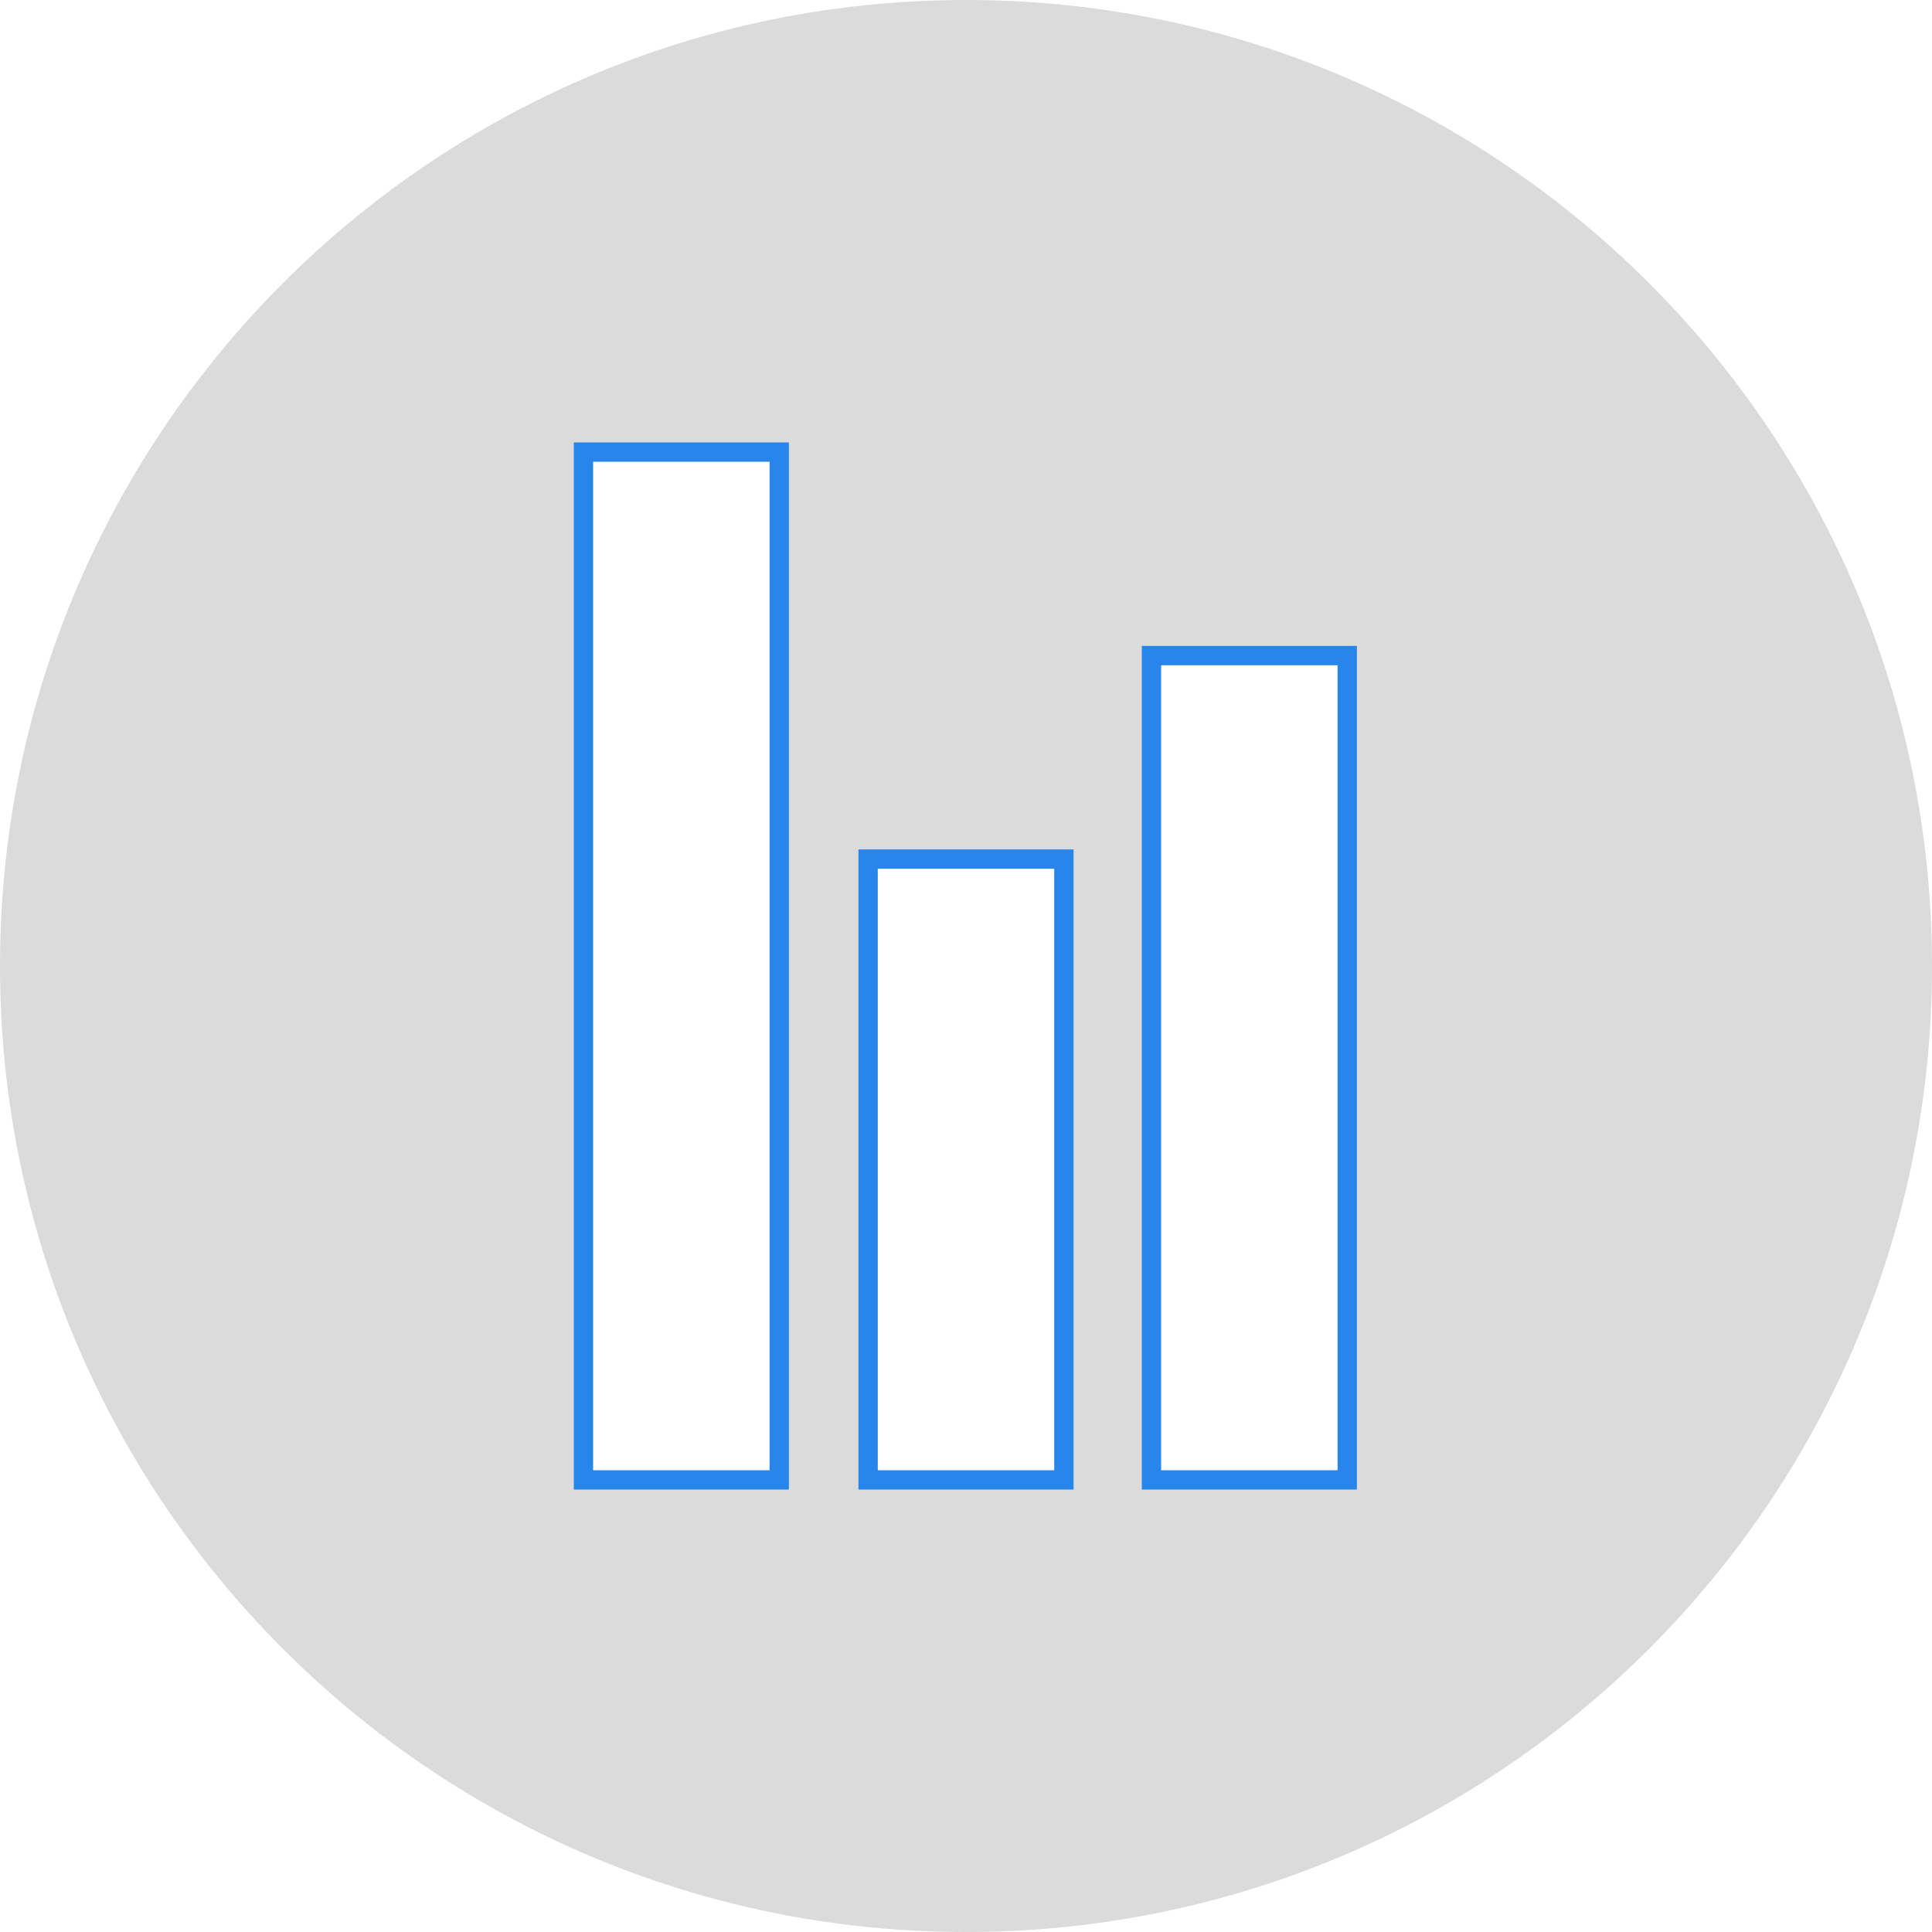
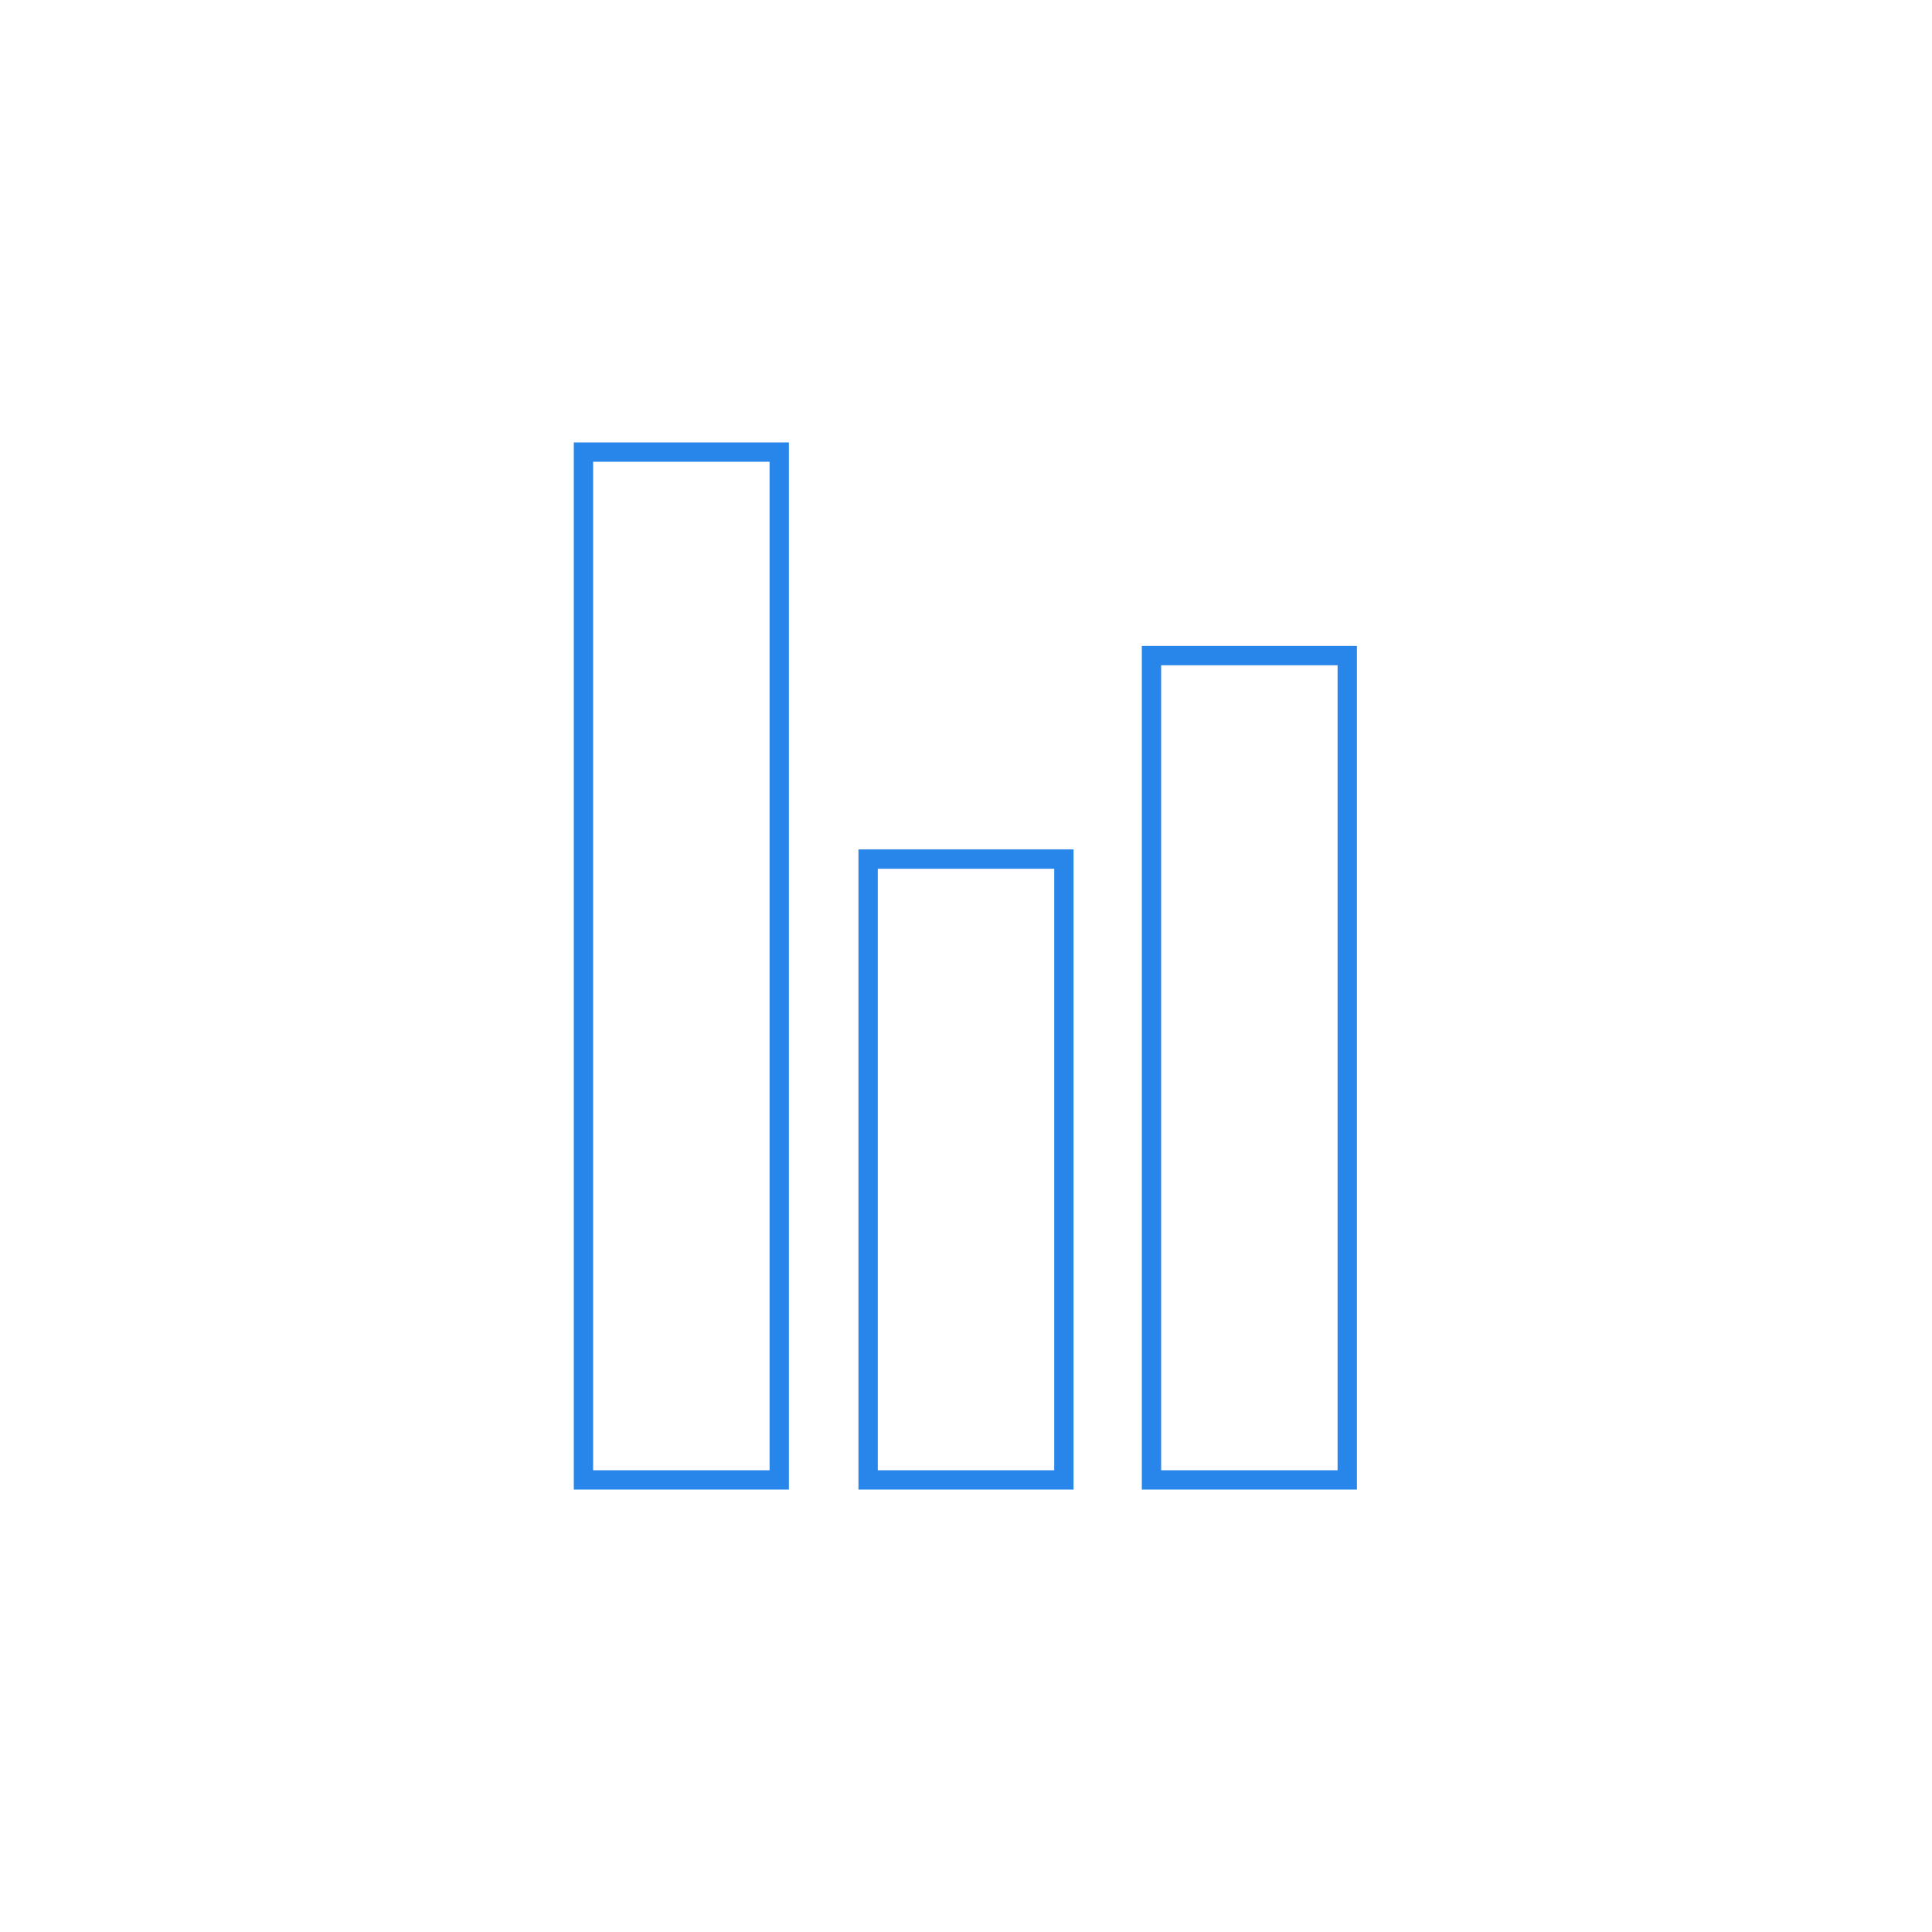
<svg xmlns="http://www.w3.org/2000/svg" version="1.1" id="Layer_1" x="0px" y="0px" width="150px" height="150px" viewBox="231 321 150 150" enable-background="new 231 321 150 150" xml:space="preserve">
  <g>
-     <path fill="#DBDBDB" d="M306,321c-41.4,0-75,33.6-75,75c0,41.4,33.6,75,75,75s75-33.6,75-75C381,354.6,347.4,321,306,321z    M291.6,435.9h-15.2v-79.8h15.2V435.9z M313.6,435.9h-15.2v-48.2h15.2V435.9z M335.7,435.9h-15.2v-64h15.2V435.9z" />
    <rect x="276.3" y="356.1" fill="none" stroke="#2885EA" stroke-width="1.5" stroke-miterlimit="10" width="15.2" height="79.8" />
    <rect x="298.4" y="387.7" fill="none" stroke="#2885EA" stroke-width="1.5" stroke-miterlimit="10" width="15.2" height="48.2" />
    <rect x="320.4" y="371.9" fill="none" stroke="#2885EA" stroke-width="1.5" stroke-miterlimit="10" width="15.2" height="64" />
  </g>
</svg>